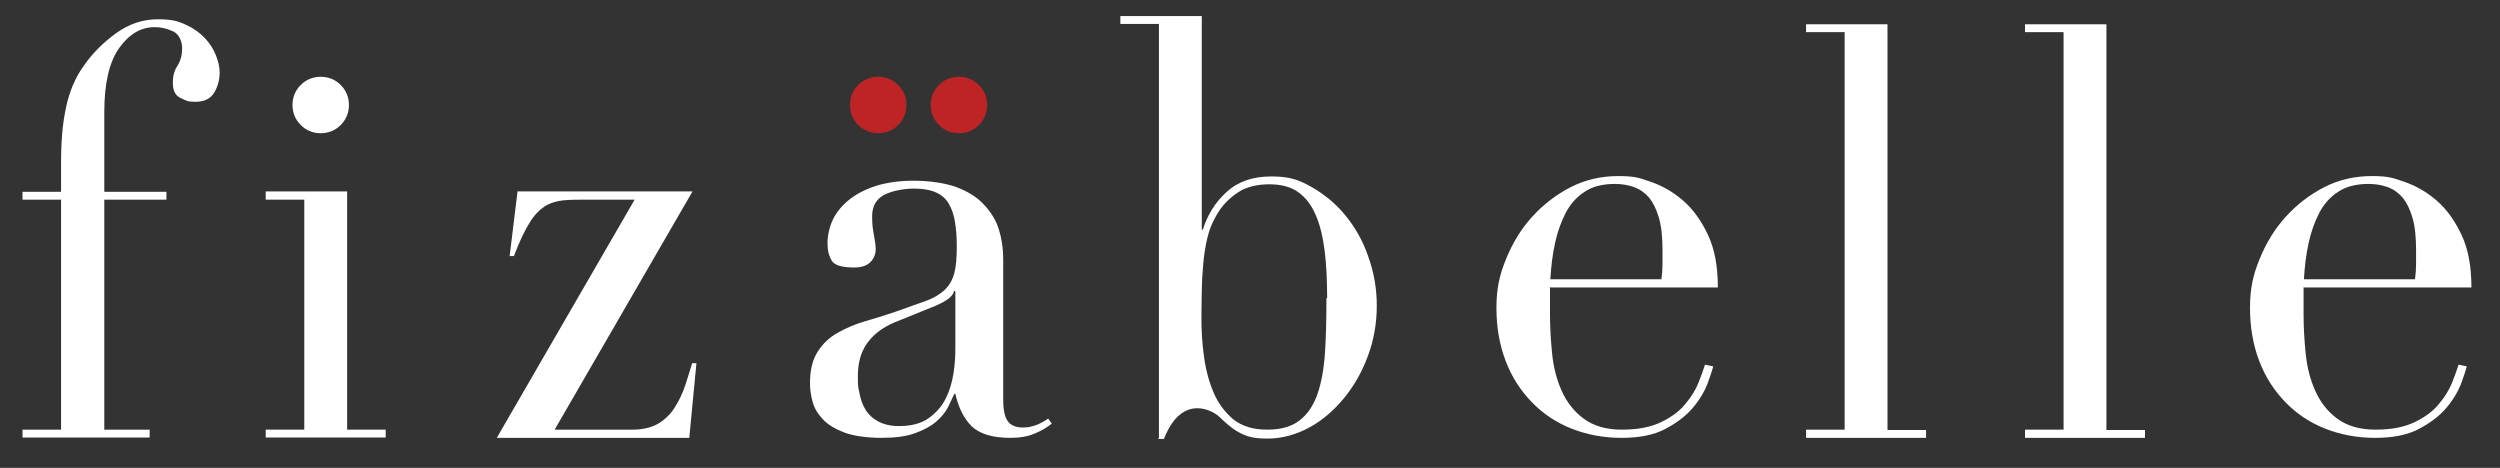
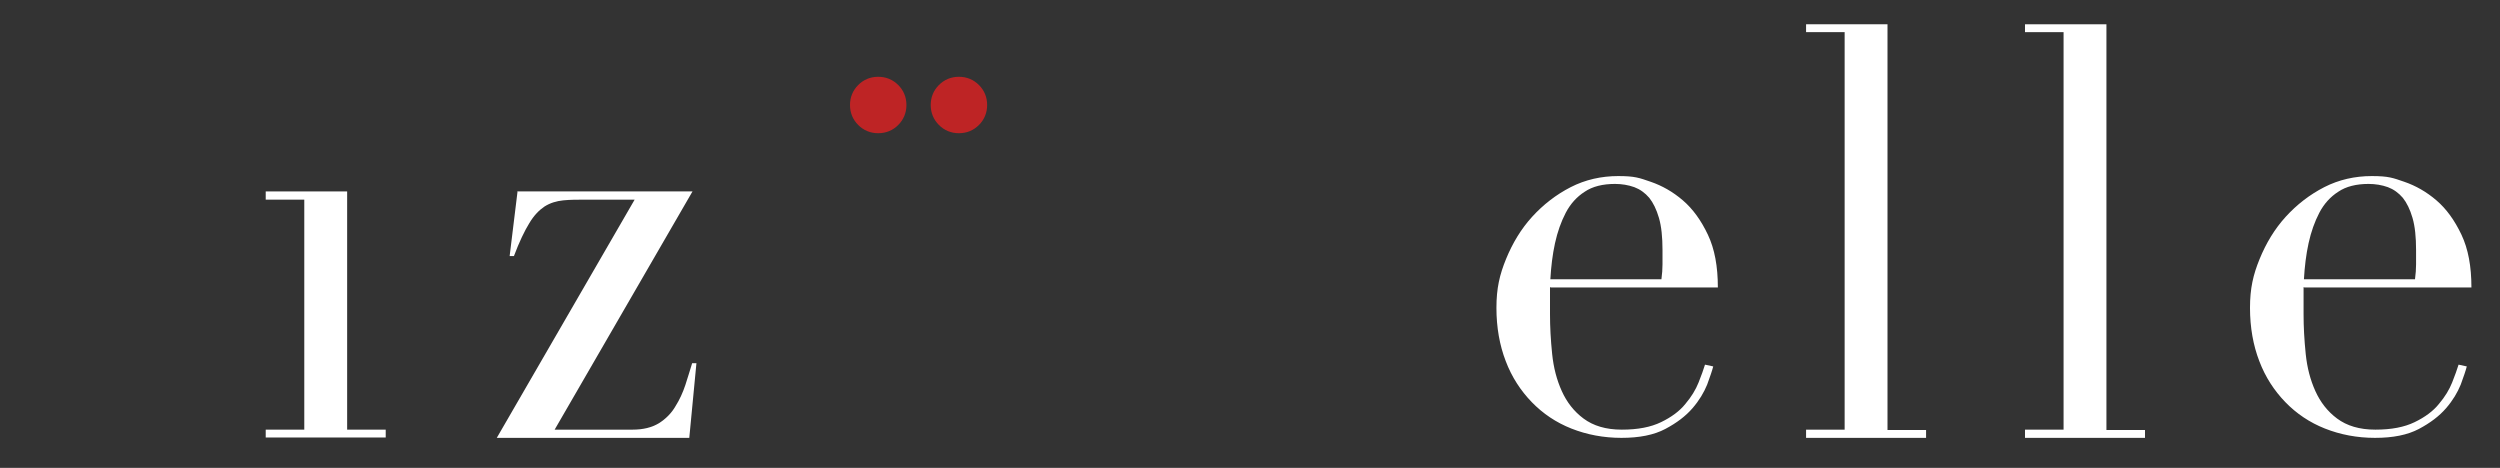
<svg xmlns="http://www.w3.org/2000/svg" id="Layer_1" viewBox="0 0 700 131">
  <rect x="0" y="0" width="700" height="131" fill="#333333" stroke="none" />
  <defs>
    <style>      .st0 {        fill: #fff;      }      .st1 {        fill: #be2425;      }    </style>
  </defs>
-   <path class="st0" d="M6.3,120.3h10.8V55.9H6.3v-2.2h10.8v-8.5c0-3.7.2-7,.5-9.7.3-2.7.8-5.1,1.3-7.2.6-2.1,1.2-3.9,2-5.5.7-1.6,1.6-3,2.5-4.3,2.4-3.5,5.5-6.6,9.1-9.2,3.6-2.6,7.5-3.9,11.6-3.9s5.7.5,7.9,1.5c2.2,1,4,2.3,5.4,3.8,1.4,1.5,2.4,3.1,3.1,4.9.7,1.8,1,3.3,1,4.7,0,2-.5,3.9-1.5,5.6-1,1.7-2.8,2.6-5.2,2.6s-2.6-.3-4.1-1c-1.5-.6-2.3-2-2.3-4.2s.4-3.5,1.3-4.9c.9-1.4,1.3-3.1,1.3-4.9s-.8-3.9-2.5-4.7c-1.7-.8-3.4-1.2-5.2-1.2-3.8,0-7.1,1.9-9.9,5.8-2.8,3.9-4.2,9.9-4.2,18v22.3h17.4v2.2h-17.4v64.4h12.7v2.2H6.3v-2.2Z" />
  <polygon class="st0" points="74.4 120.3 85.2 120.3 85.2 55.9 74.4 55.9 74.4 53.6 97.2 53.6 97.2 120.3 108 120.3 108 122.5 74.4 122.5 74.4 120.3" />
  <path class="st0" d="M144.8,53.6h49.1l-38.6,66.7h21.8c3,0,5.4-.6,7.4-1.8,1.9-1.2,3.5-2.8,4.6-4.7,1.2-1.9,2.1-3.9,2.8-6,.7-2.1,1.3-4.2,1.9-6.1h1.2l-2,20.9h-53.9l38.6-66.7h-13.3c-2.6,0-4.8,0-6.7.2-1.9.2-3.6.7-5.2,1.7-1.5,1-3,2.5-4.3,4.7-1.3,2.1-2.8,5.2-4.3,9.2h-1.2l2.2-18Z" />
-   <path class="st0" d="M330.7,113.7h0M324.5,122.5V6.7h-10.8v-2.2h22.8v59.8h.3c1.3-4.2,3.5-7.7,6.7-10.6,3.2-2.9,7.3-4.3,12.5-4.3s7.8,1,11.3,3c3.5,2,6.7,4.6,9.4,7.9,2.7,3.3,4.9,7.1,6.4,11.5,1.6,4.4,2.4,9,2.4,13.8s-.8,9.6-2.5,14.1c-1.6,4.4-3.9,8.4-6.7,11.8-2.8,3.4-6,6.2-9.7,8.2-3.7,2-7.6,3.1-11.7,3.1s-5.9-.6-8.1-1.8c-2.2-1.2-3.9-2.9-5.5-4.4s-10.3-6.7-15.4,6.3h-1.6M371.6,83.5c0-4.9-.2-9.3-.7-13.3-.5-3.9-1.3-7.3-2.5-10-1.2-2.8-2.8-4.9-4.9-6.4-2.1-1.5-4.8-2.2-8.1-2.2s-6.3.7-8.5,2.1c-2.2,1.4-4.1,3.2-5.5,5.3-1,1.5-1.8,3.1-2.5,4.8-.6,1.7-1.1,3.7-1.5,6.1-.4,2.4-.6,5.1-.8,8.1-.1,3.1-.2,6.7-.2,10.8s.2,7.2.7,10.9c.5,3.8,1.4,7.1,2.7,10.2,1.3,3.1,3.2,5.5,5.5,7.5,2.4,1.9,5.5,2.9,9.5,2.9s6.9-.9,9.1-2.6c2.2-1.7,3.9-4.2,5-7.4,1.1-3.2,1.8-7.1,2.1-11.6.3-4.6.4-9.6.4-15.2Z" />
  <path class="st0" d="M434,80.4c0,1.1,0,2.2,0,3.3,0,1.1,0,2.5,0,4.3,0,3.5.2,7.2.6,11.1.4,3.9,1.3,7.3,2.7,10.4,1.4,3.1,3.4,5.7,6.1,7.7,2.7,2,6.2,3.1,10.7,3.1s8.1-.7,11-2.1c2.9-1.4,5.2-3.1,6.8-5.1,1.7-2,2.9-4,3.7-6,.8-2,1.4-3.7,1.8-5l2.3.5c-.3,1.2-.9,2.9-1.7,5.1-.9,2.2-2.2,4.4-4.1,6.6-1.9,2.2-4.4,4.1-7.6,5.8-3.2,1.7-7.3,2.5-12.3,2.5s-9.7-.9-14-2.6c-4.3-1.7-8-4.2-11.1-7.4-3.1-3.2-5.6-7-7.3-11.5-1.7-4.4-2.6-9.4-2.6-14.9s.9-9.3,2.7-13.7c1.8-4.4,4.2-8.4,7.3-11.8,3.1-3.4,6.7-6.2,10.8-8.3,4.1-2.1,8.6-3.1,13.3-3.1s5.9.5,9.1,1.6c3.2,1.1,6.2,2.8,9,5.2,2.8,2.4,5.1,5.6,7,9.6,1.9,4,2.8,8.9,2.8,14.8h-46.7ZM465.2,78.2c.2-1.5.3-2.9.3-4.2v-4c0-3.6-.3-6.6-1-9-.7-2.4-1.6-4.2-2.7-5.6-1.2-1.4-2.6-2.4-4.2-3-1.7-.6-3.5-.9-5.4-.9-3.4,0-6.3.7-8.5,2.2-2.2,1.4-4,3.4-5.3,5.9-1.3,2.5-2.3,5.3-3,8.5-.7,3.2-1.1,6.6-1.3,10.1h31.1Z" />
  <path class="st0" d="M645,80.4c0,1.1,0,2.2,0,3.3,0,1.1,0,2.5,0,4.3,0,3.5.2,7.2.6,11.1.4,3.9,1.3,7.3,2.7,10.4,1.4,3.1,3.4,5.7,6.1,7.7,2.7,2,6.2,3.1,10.7,3.1s8.1-.7,11-2.1c2.9-1.4,5.2-3.1,6.8-5.1,1.7-2,2.9-4,3.7-6,.8-2,1.4-3.7,1.8-5l2.3.5c-.3,1.2-.9,2.9-1.7,5.1-.9,2.2-2.2,4.4-4.1,6.6-1.9,2.2-4.4,4.1-7.6,5.8-3.2,1.7-7.3,2.5-12.3,2.5s-9.7-.9-14-2.6c-4.3-1.7-8-4.2-11.1-7.4-3.1-3.2-5.6-7-7.3-11.5-1.7-4.4-2.6-9.4-2.6-14.9s.9-9.3,2.7-13.7c1.8-4.4,4.2-8.4,7.3-11.8,3.1-3.4,6.7-6.2,10.8-8.3,4.1-2.1,8.6-3.1,13.3-3.1s5.9.5,9.1,1.6c3.2,1.1,6.2,2.8,9,5.2,2.8,2.4,5.1,5.6,7,9.6,1.9,4,2.8,8.9,2.8,14.8h-46.7ZM676.2,78.2c.2-1.5.3-2.9.3-4.2v-4c0-3.6-.3-6.6-1-9-.7-2.4-1.6-4.2-2.7-5.6-1.2-1.4-2.6-2.4-4.2-3-1.7-.6-3.5-.9-5.4-.9-3.4,0-6.3.7-8.5,2.2-2.2,1.4-4,3.4-5.3,5.9-1.3,2.5-2.3,5.3-3,8.5-.7,3.2-1.1,6.6-1.3,10.1h31.1Z" />
  <path class="st0" d="M505.7,120.3h10.8V9h-10.8v-2.2h22.8v113.6h10.8v2.2h-33.6v-2.2Z" />
  <path class="st0" d="M567,120.3h10.8V9h-10.8v-2.2h22.8v113.6h10.8v2.2h-33.6v-2.2Z" />
-   <path class="st0" d="M81.9,29.4c0-2.2.8-4.1,2.3-5.6,1.5-1.5,3.4-2.3,5.6-2.3s4.1.8,5.6,2.3c1.5,1.5,2.3,3.4,2.3,5.6s-.8,4.1-2.3,5.6c-1.5,1.5-3.4,2.3-5.6,2.3s-4.1-.8-5.6-2.3c-1.5-1.5-2.3-3.4-2.3-5.6Z" />
  <path class="st1" d="M238,29.4c0-2.2.8-4.1,2.3-5.6,1.5-1.5,3.4-2.3,5.6-2.3s4.1.8,5.6,2.3c1.5,1.5,2.3,3.4,2.3,5.6s-.8,4.1-2.3,5.6c-1.5,1.5-3.4,2.3-5.6,2.3s-4.1-.8-5.6-2.3c-1.5-1.5-2.3-3.4-2.3-5.6Z" />
  <path class="st1" d="M260.6,29.4c0-2.2.8-4.1,2.3-5.6,1.5-1.5,3.4-2.3,5.6-2.3s4.1.8,5.6,2.3c1.5,1.5,2.3,3.4,2.3,5.6s-.8,4.1-2.3,5.6c-1.5,1.5-3.4,2.3-5.6,2.3s-4.1-.8-5.6-2.3c-1.5-1.5-2.3-3.4-2.3-5.6Z" />
-   <path class="st0" d="M294.5,118.6c-1.3,1.1-2.9,2-4.8,2.8-1.9.8-4.1,1.2-6.8,1.2-5,0-8.5-1.1-10.8-3.2-2.2-2.2-3.7-5.2-4.6-9.1h-.3c-.4.9-1,2.1-1.7,3.6-.7,1.4-1.8,2.8-3.3,4.1-1.5,1.3-3.5,2.4-6,3.3-2.5.9-5.6,1.3-9.4,1.3s-7.8-.5-10.4-1.5c-2.6-1-4.6-2.2-6-3.7-1.4-1.5-2.4-3.1-2.9-5-.5-1.8-.7-3.6-.7-5.1,0-3.7.7-6.6,2.2-8.9,1.4-2.2,3.3-4,5.7-5.3,2.3-1.3,4.9-2.4,7.7-3.2,2.8-.8,5.7-1.7,8.6-2.7,3.4-1.2,6.2-2.2,8.4-3,2.2-.8,3.9-1.9,5.2-3.1,1.2-1.2,2.1-2.7,2.6-4.6.5-1.8.7-4.4.7-7.5s-.2-4.8-.5-6.8c-.3-2-.9-3.7-1.7-5.1-.8-1.4-2-2.5-3.6-3.2-1.5-.7-3.6-1.1-6.2-1.1s-6.2.6-8.4,1.8c-2.2,1.2-3.3,3.2-3.3,5.9s.2,3.6.5,5.3c.3,1.7.5,3,.5,3.9,0,1.5-.5,2.7-1.5,3.7-1,1-2.5,1.5-4.5,1.5-3.4,0-5.5-.6-6.3-1.9-.8-1.3-1.2-2.9-1.2-4.9s.5-4.5,1.5-6.6c1-2.1,2.6-4,4.6-5.6,2-1.6,4.5-2.9,7.6-3.9,3-.9,6.5-1.4,10.5-1.4s8.7.6,11.9,1.8c3.2,1.2,5.8,2.8,7.7,4.9,2,2.1,3.4,4.4,4.2,7,.8,2.6,1.2,5.3,1.2,8.2v39.4c0,3.1.5,5.1,1.4,6.2.9,1.1,2.3,1.6,4,1.6s2.3-.2,3.6-.6c1.2-.4,2.4-1.1,3.6-1.9l1.2,1.7ZM267.4,81.5h-.3c-.2,1.4-1.9,2.7-5.1,4.1l-11.6,4.7c-3.3,1.4-5.8,3.3-7.6,5.8-1.8,2.5-2.6,5.6-2.6,9.3s.2,3.2.5,4.9c.3,1.7.9,3.2,1.7,4.5.8,1.3,2,2.4,3.5,3.2,1.5.8,3.4,1.3,5.8,1.3,3.4,0,6.2-.7,8.3-2.2,2.1-1.5,3.7-3.3,4.8-5.5,1.1-2.2,1.8-4.6,2.2-7.2.4-2.6.5-4.9.5-7v-15.8Z" />
</svg>